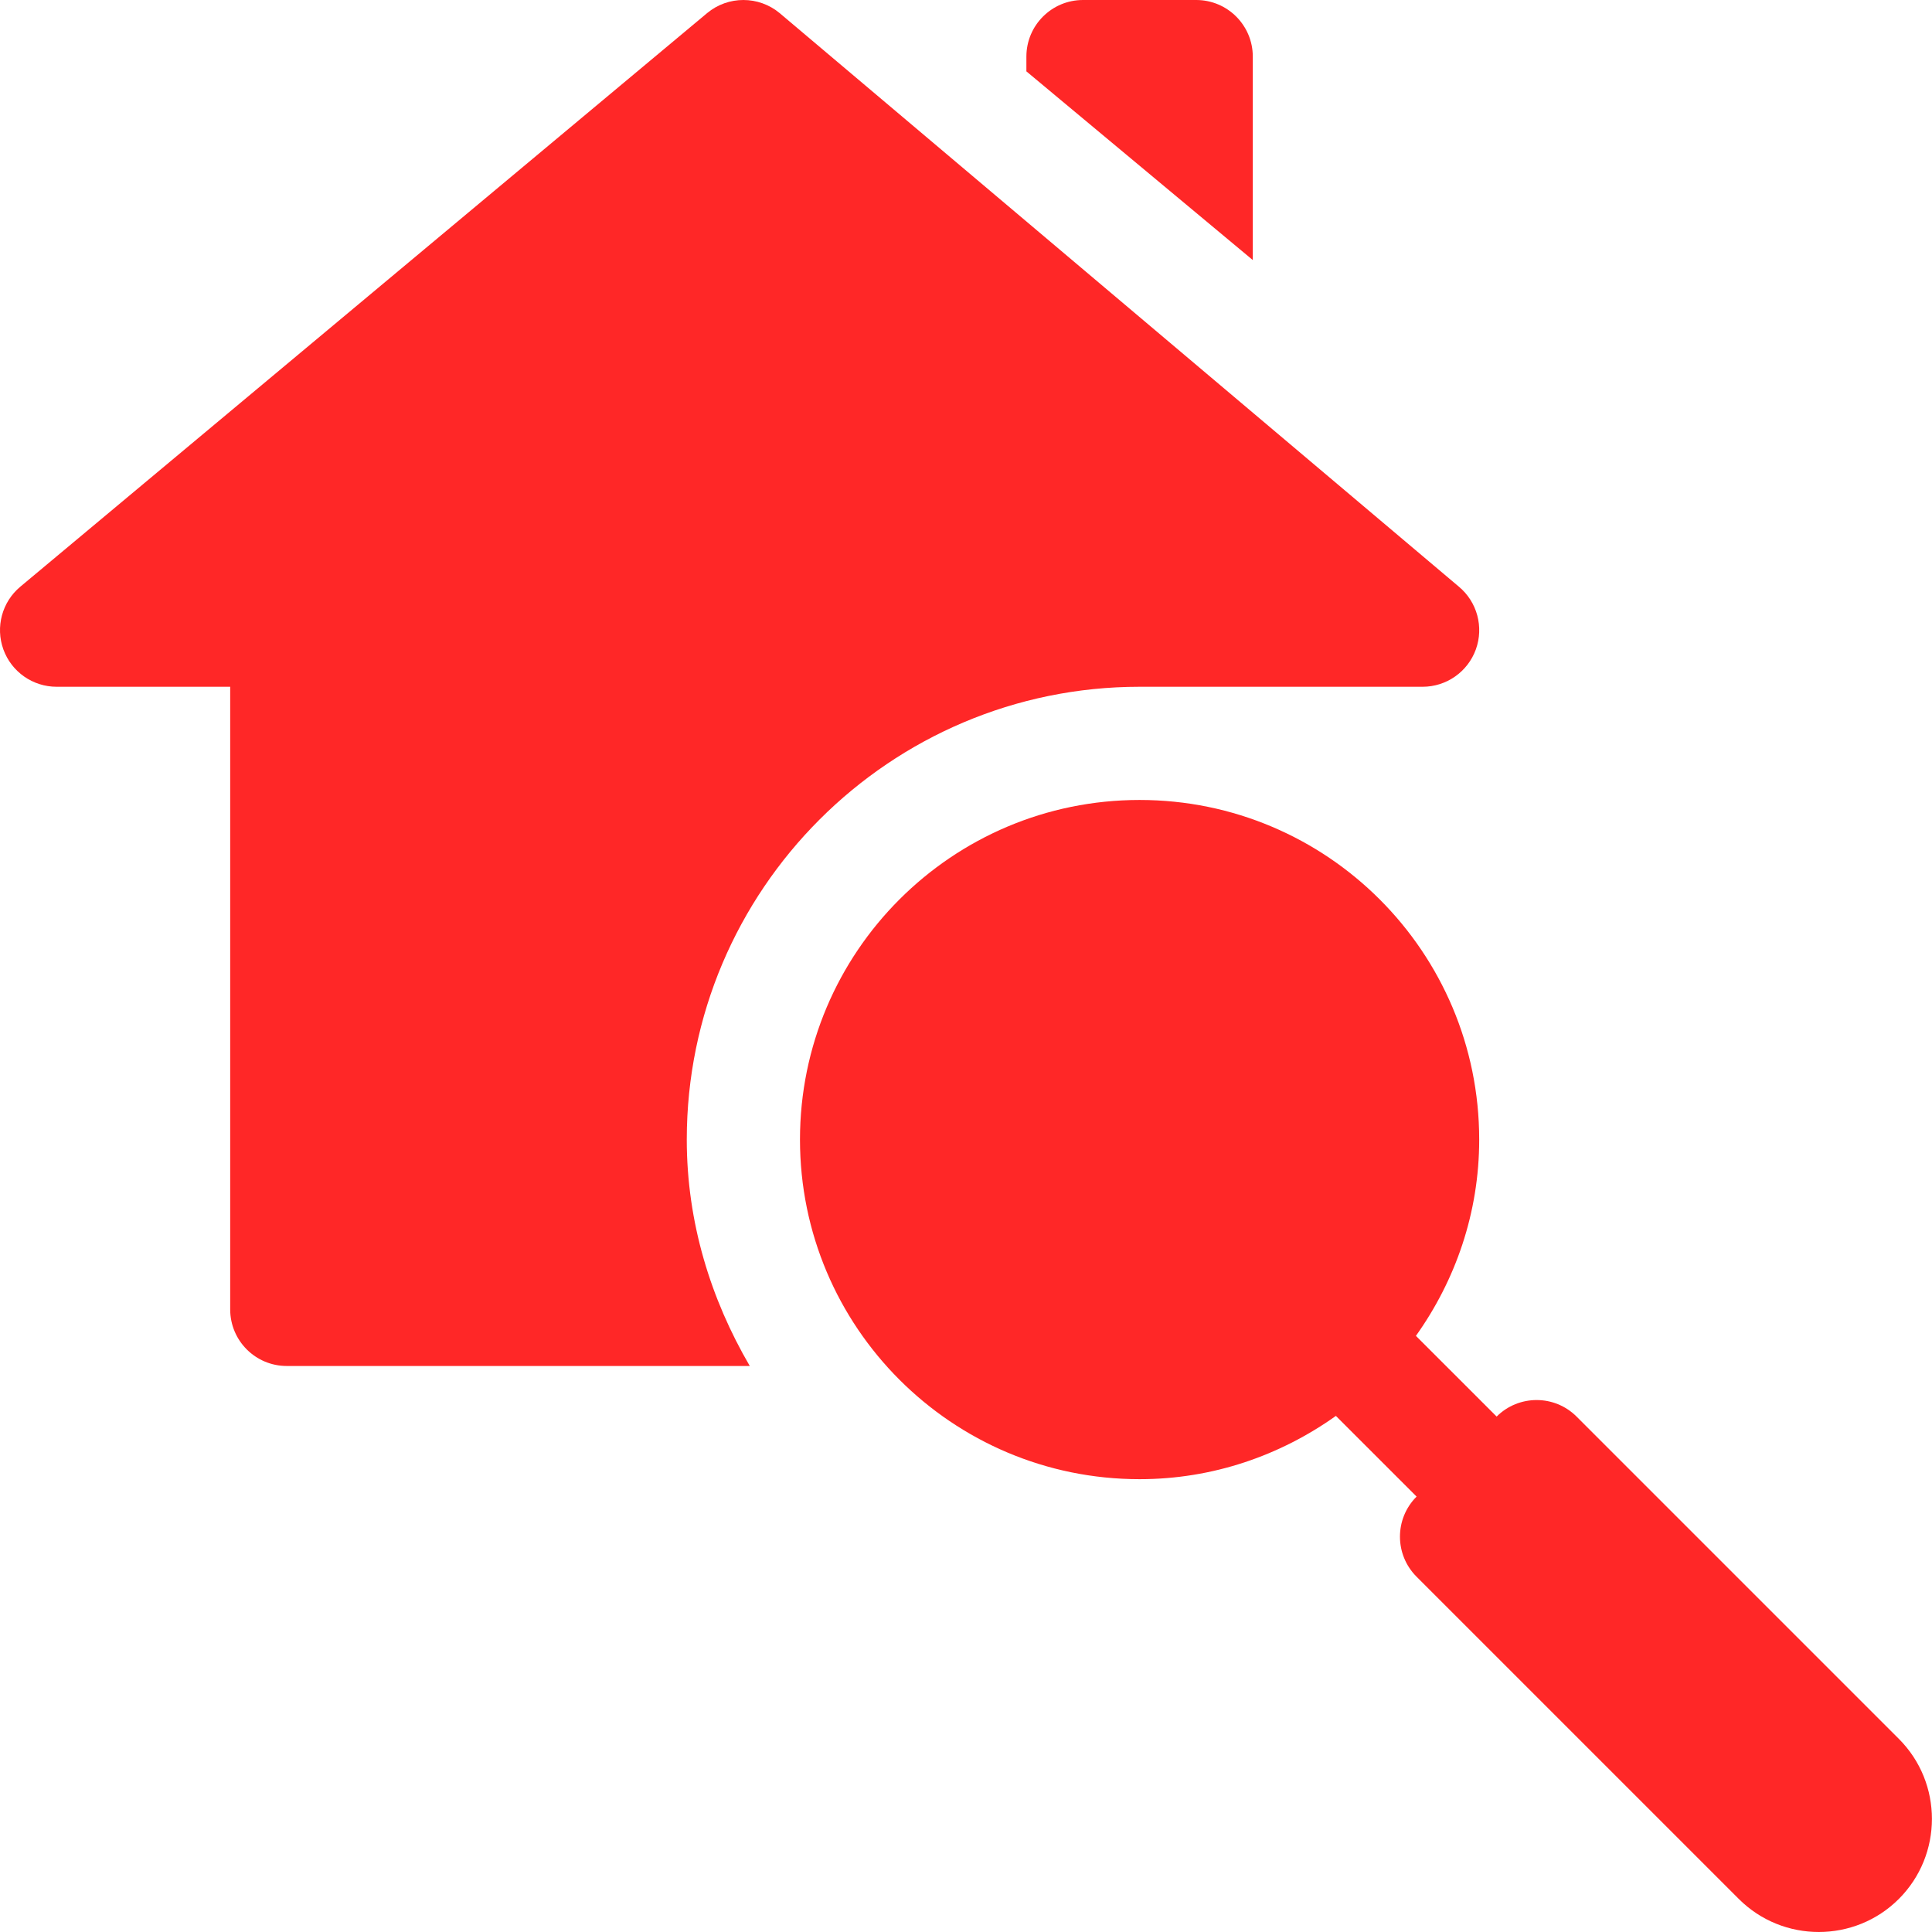
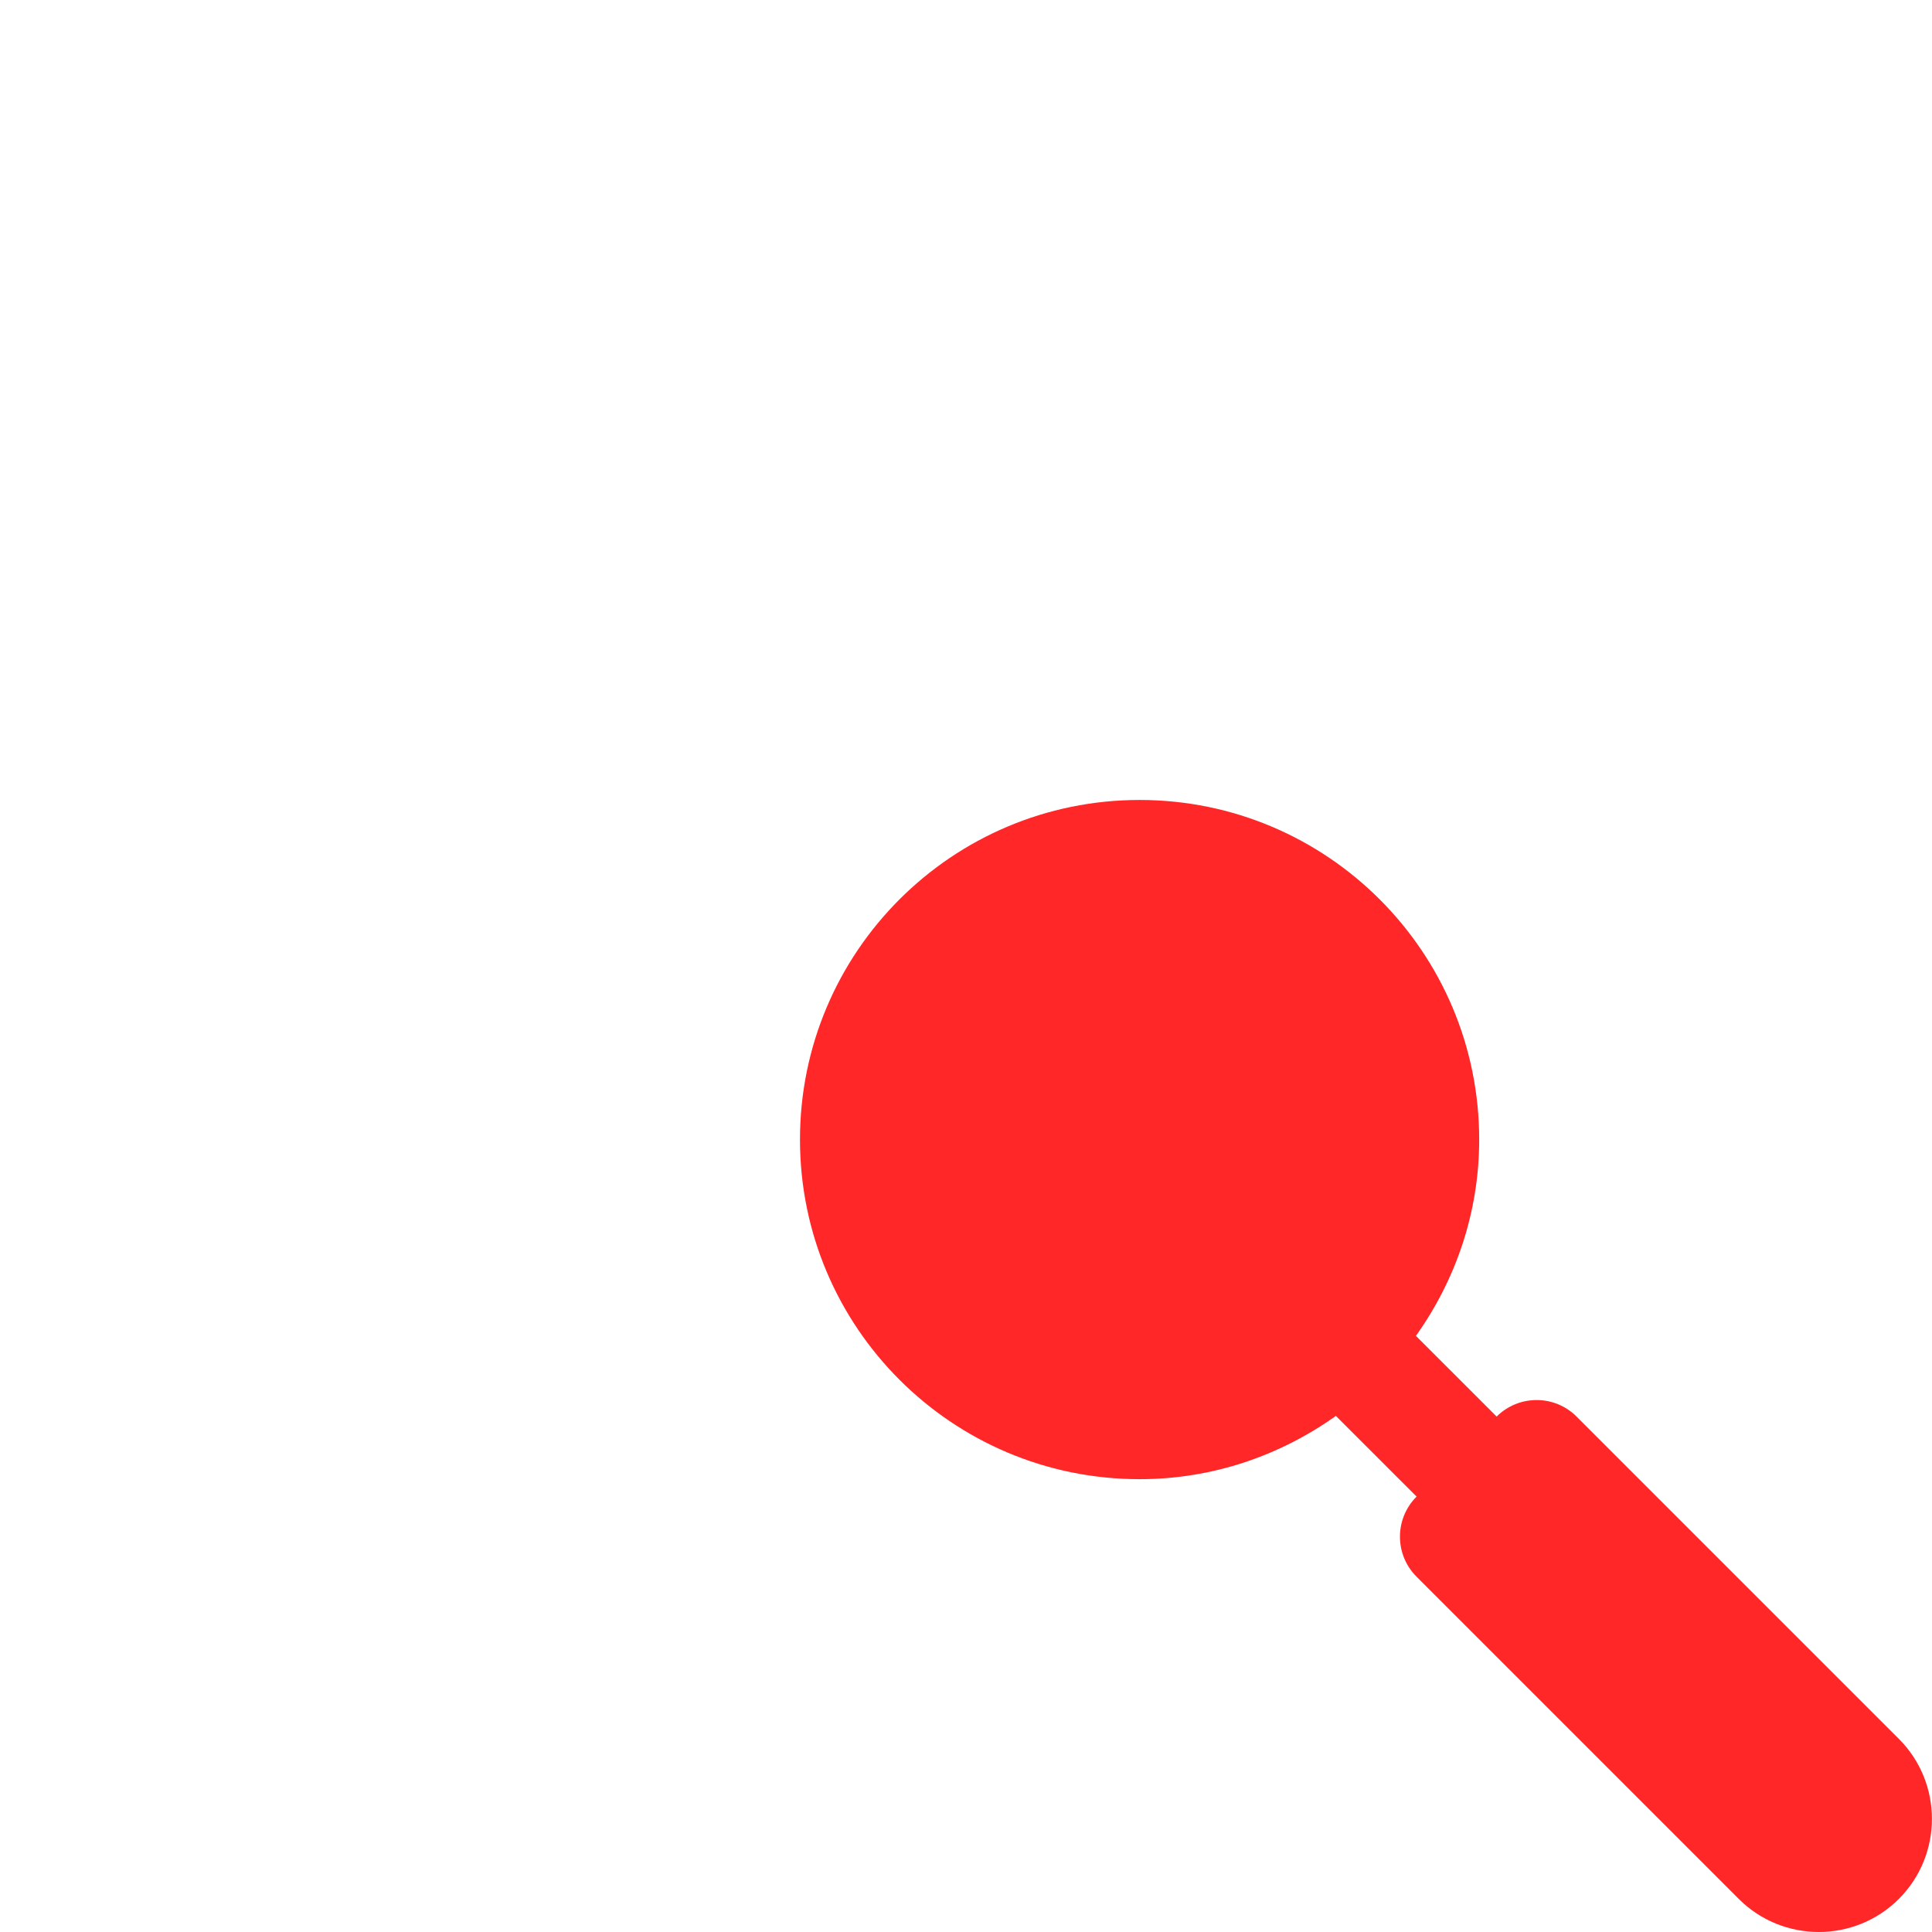
<svg xmlns="http://www.w3.org/2000/svg" height="512px" viewBox="0 0 512 512" width="512px">
-   <path d="m302.004 182h75c6.316 0 11.953-3.953 14.109-9.887 2.152-5.949.352-12.598-4.5-16.641l-180-152c-5.566-4.629-13.652-4.629-19.219 0l-182 152c-4.848 4.043-6.648 10.691-4.496 16.641 2.152 5.934 7.793 9.887 14.105 9.887h46v165c0 8.293 6.711 15 15 15h122.695c-10.336-17.723-16.695-38.047-16.695-60 0-66.168 53.836-120 120-120zm0 0" fill="#ff2727" />
  <path d="m417.82 375.418c-5.852-5.852-15.34-5.852-21.195-.012l-21.391-21.387c10.473-14.711 16.77-32.586 16.77-52.02 0-49.707-40.293-90-90-90-49.703 0-90 40.293-90 90s40.297 90 90 90c19.434 0 37.309-6.297 52.02-16.77l21.387 21.383-.012.012c-5.859 5.859-5.859 15.355 0 21.215l85.395 85.395c11.699 11.699 30.742 11.676 42.422 0 11.688-11.691 11.688-30.734 0-42.422zm0 0" fill="#ff2727" />
-   <path d="m317.004 0h-30c-8.281 0-15 6.715-15 15v3.914l60 50.004v-53.918c0-8.285-6.715-15-15-15zm0 0" fill="#ff2727" />
</svg>